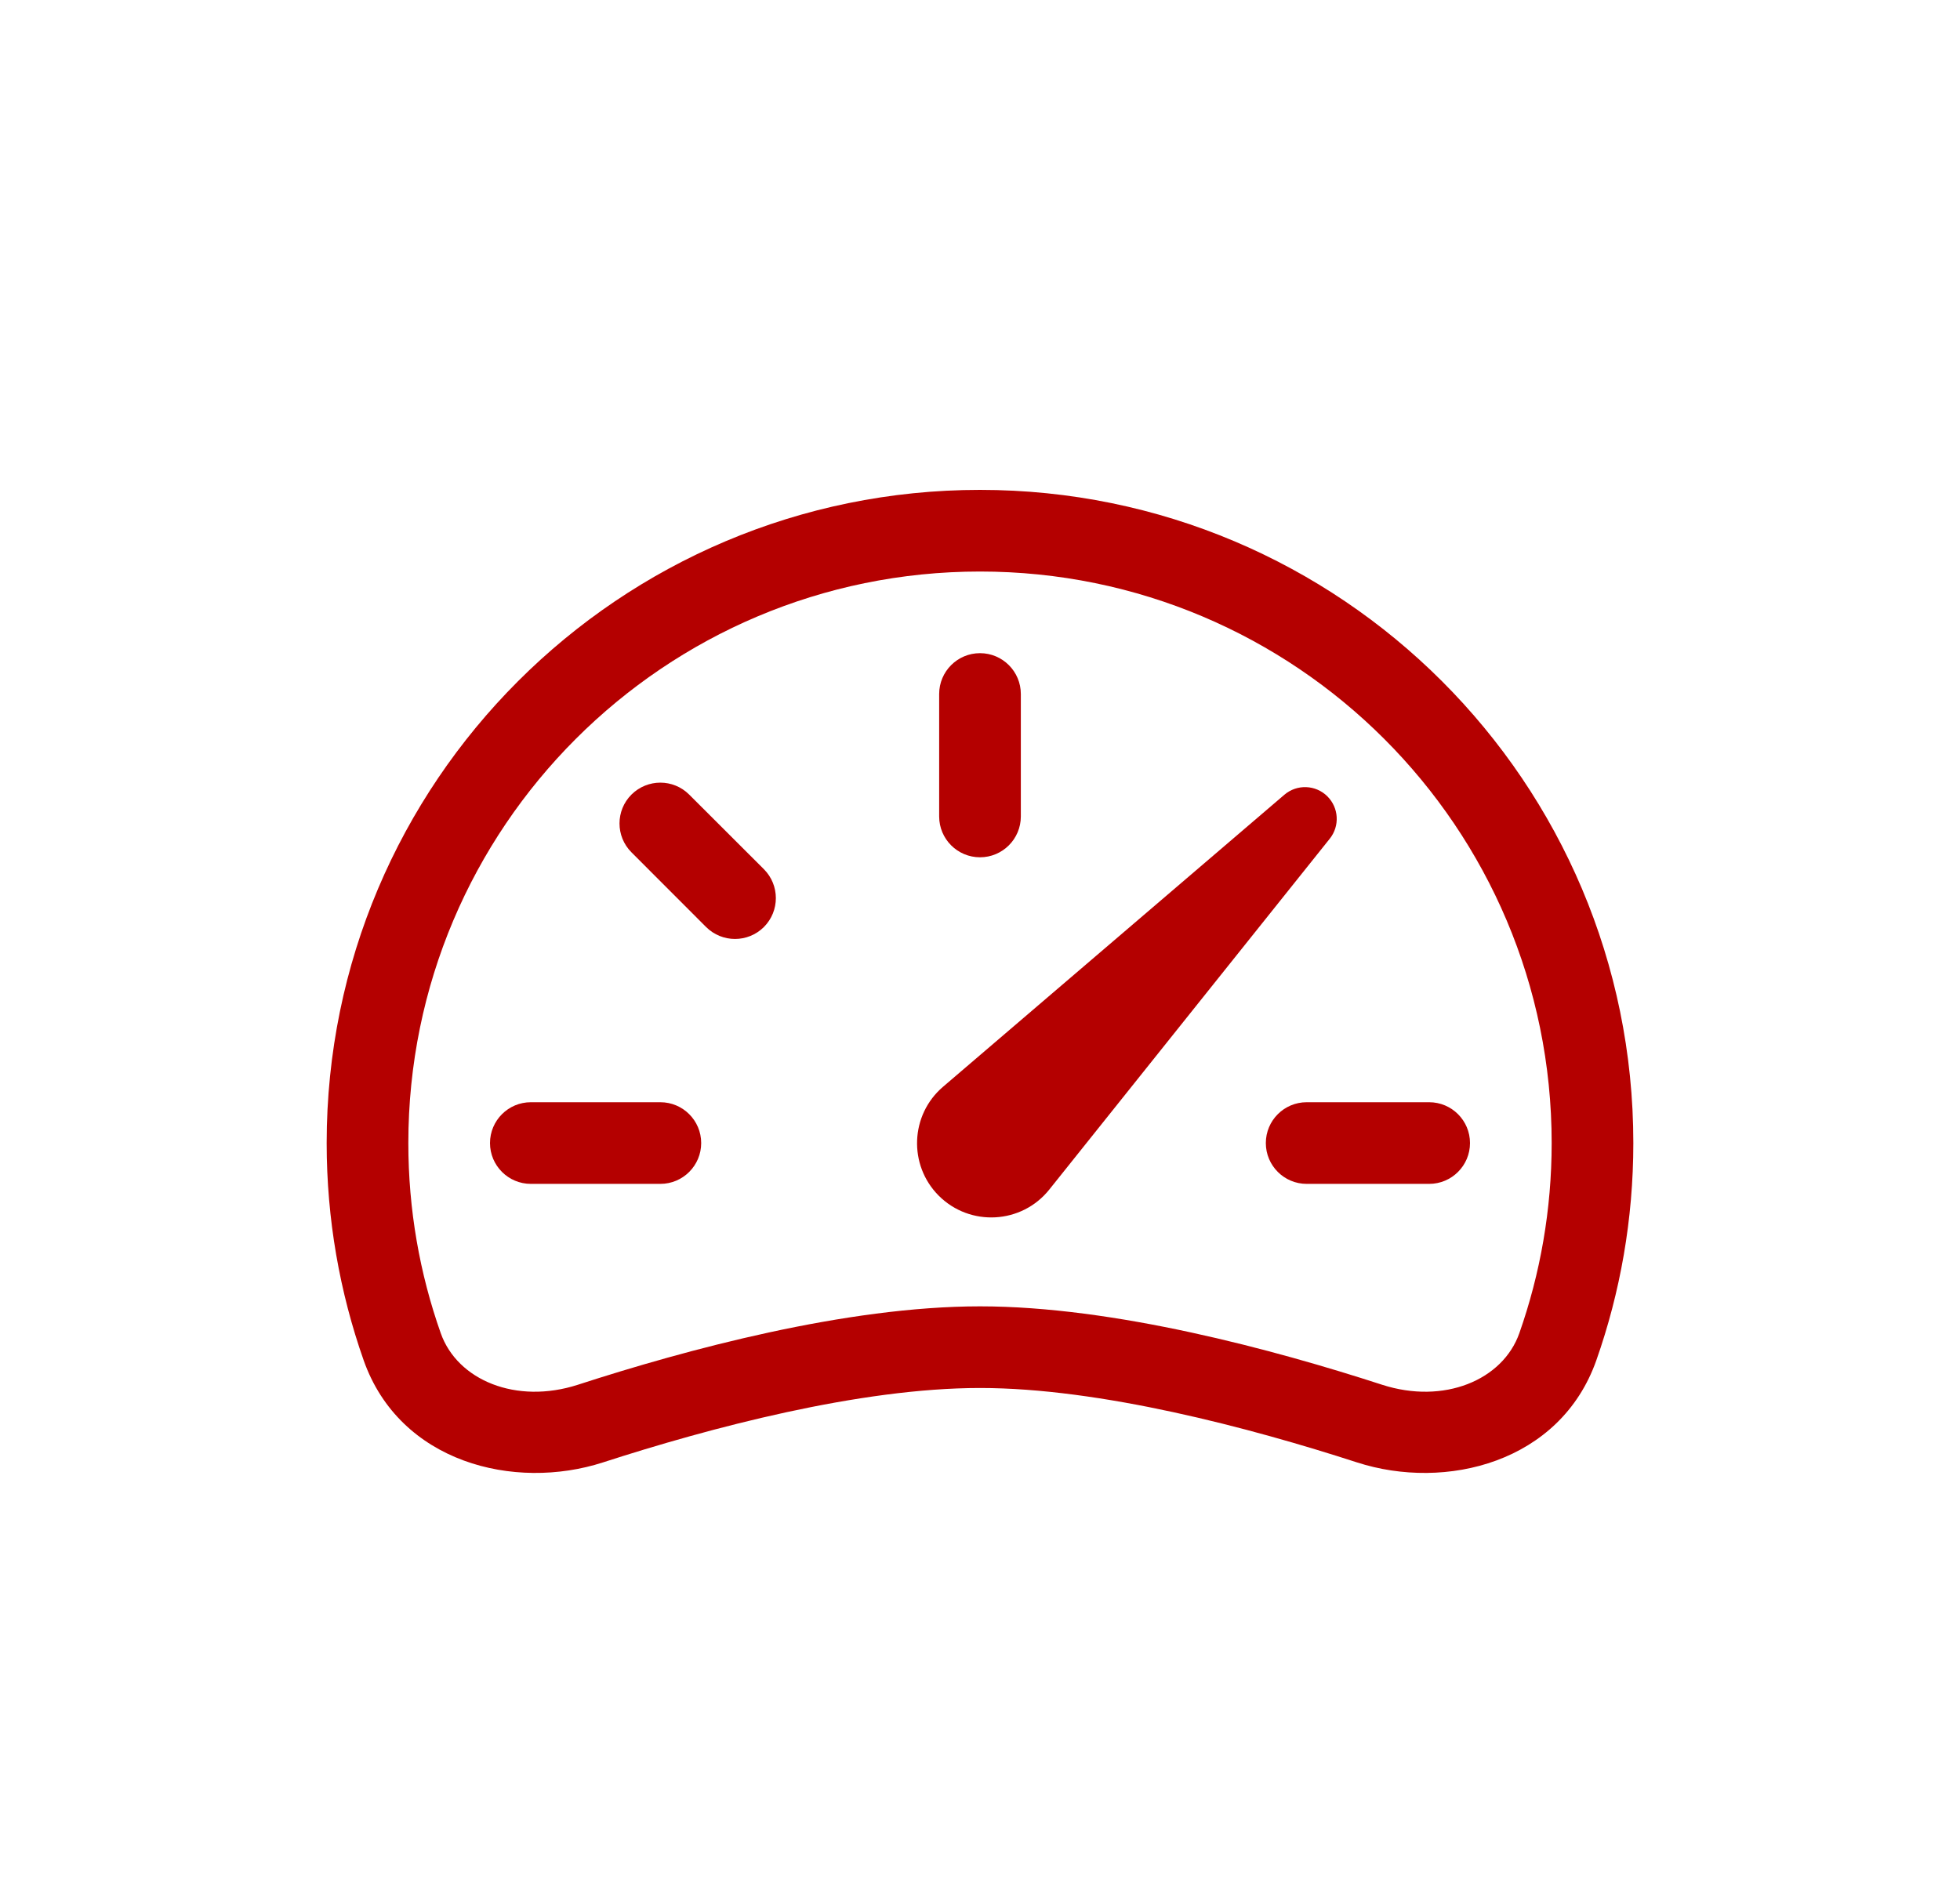
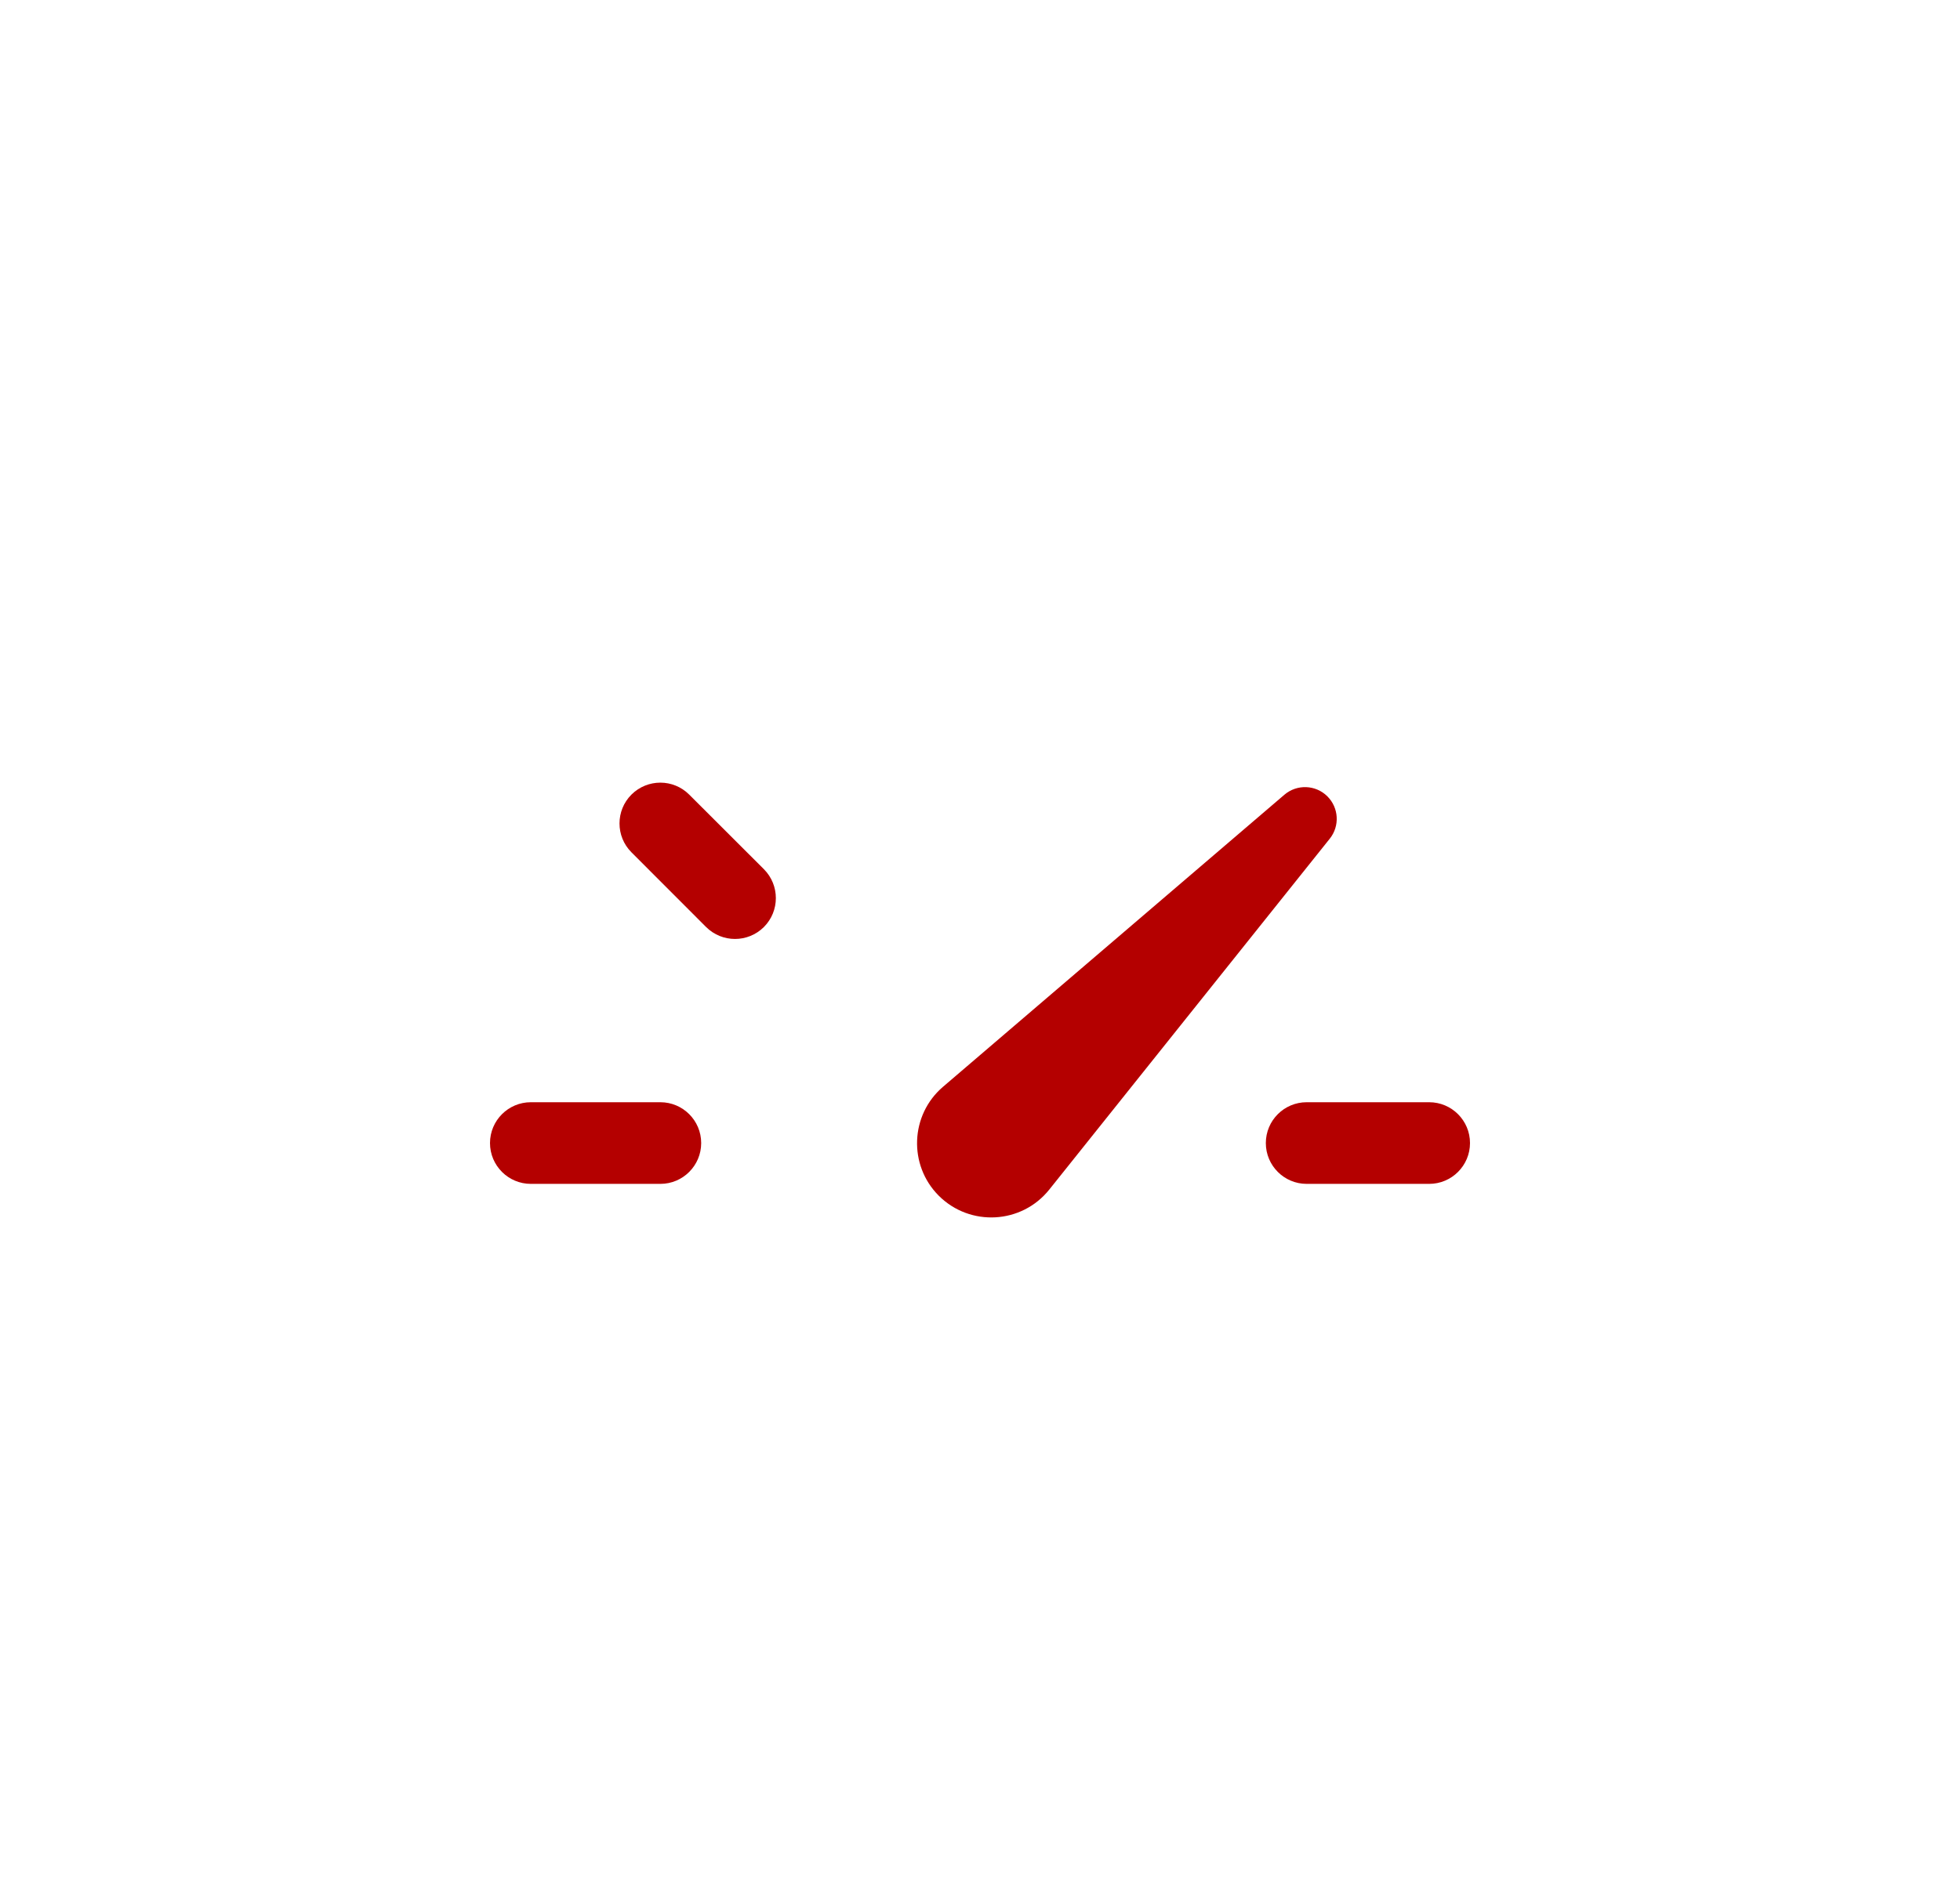
<svg xmlns="http://www.w3.org/2000/svg" width="24" height="23" viewBox="0 0 24 23" fill="none">
  <g filter="url(#filter0_d_1287_2006)">
-     <path d="M12 4C12.276 4 12.5 4.224 12.5 4.5V6C12.5 6.276 12.276 6.5 12 6.5C11.724 6.5 11.5 6.276 11.5 6V4.5C11.5 4.224 11.724 4 12 4Z" fill="#B40000" />
    <path d="M7.732 5.732C7.928 5.537 8.244 5.537 8.439 5.732L9.354 6.646C9.549 6.842 9.549 7.158 9.354 7.354C9.158 7.549 8.842 7.549 8.646 7.354L7.732 6.439C7.537 6.244 7.537 5.927 7.732 5.732Z" fill="#B40000" />
    <path d="M6 10C6 9.724 6.224 9.5 6.5 9.5H8.086C8.362 9.5 8.586 9.724 8.586 10C8.586 10.276 8.362 10.5 8.086 10.5H6.5C6.224 10.5 6 10.276 6 10Z" fill="#B40000" />
    <path d="M15.5 10C15.5 9.724 15.724 9.5 16 9.5H17.5C17.776 9.5 18 9.724 18 10C18 10.276 17.776 10.5 17.5 10.5H16C15.724 10.5 15.5 10.276 15.5 10Z" fill="#B40000" />
    <path d="M16.254 5.754C16.111 5.611 15.881 5.602 15.727 5.734L11.547 9.311C11.145 9.655 11.121 10.27 11.495 10.645C11.879 11.028 12.511 10.993 12.849 10.569L16.283 6.272C16.407 6.117 16.394 5.894 16.254 5.754Z" fill="#B40000" />
-     <path fill-rule="evenodd" clip-rule="evenodd" d="M4 10C4 5.582 7.582 2 12 2C16.418 2 20 5.582 20 10C20 10.932 19.84 11.828 19.547 12.661C19.105 13.914 17.702 14.263 16.615 13.911C15.309 13.488 13.474 13 12 13C10.526 13 8.691 13.488 7.385 13.911C6.298 14.263 4.895 13.914 4.453 12.661C4.16 11.828 4 10.932 4 10ZM12 3C8.134 3 5 6.134 5 10C5 10.817 5.14 11.601 5.397 12.329C5.6 12.904 6.32 13.205 7.077 12.96C8.396 12.532 10.358 12 12 12C13.642 12 15.604 12.532 16.923 12.96C17.68 13.205 18.401 12.904 18.604 12.329C18.86 11.601 19 10.817 19 10C19 6.134 15.866 3 12 3Z" fill="#B40000" />
  </g>
  <defs>
    <filter id="filter0_d_1287_2006" x="0" y="0" width="24" height="24" filterUnits="userSpaceOnUse" color-interpolation-filters="sRGB">
      <feFlood flood-opacity="0" result="BackgroundImageFix" />
      <feColorMatrix in="SourceAlpha" type="matrix" values="0 0 0 0 0 0 0 0 0 0 0 0 0 0 0 0 0 0 127 0" result="hardAlpha" />
      <feOffset dy="4" />
      <feGaussianBlur stdDeviation="2" />
      <feComposite in2="hardAlpha" operator="out" />
      <feColorMatrix type="matrix" values="0 0 0 0 0 0 0 0 0 0 0 0 0 0 0 0 0 0 0.25 0" />
      <feBlend mode="normal" in2="BackgroundImageFix" result="effect1_dropShadow_1287_2006" />
      <feBlend mode="normal" in="SourceGraphic" in2="effect1_dropShadow_1287_2006" result="shape" />
    </filter>
  </defs>
</svg>